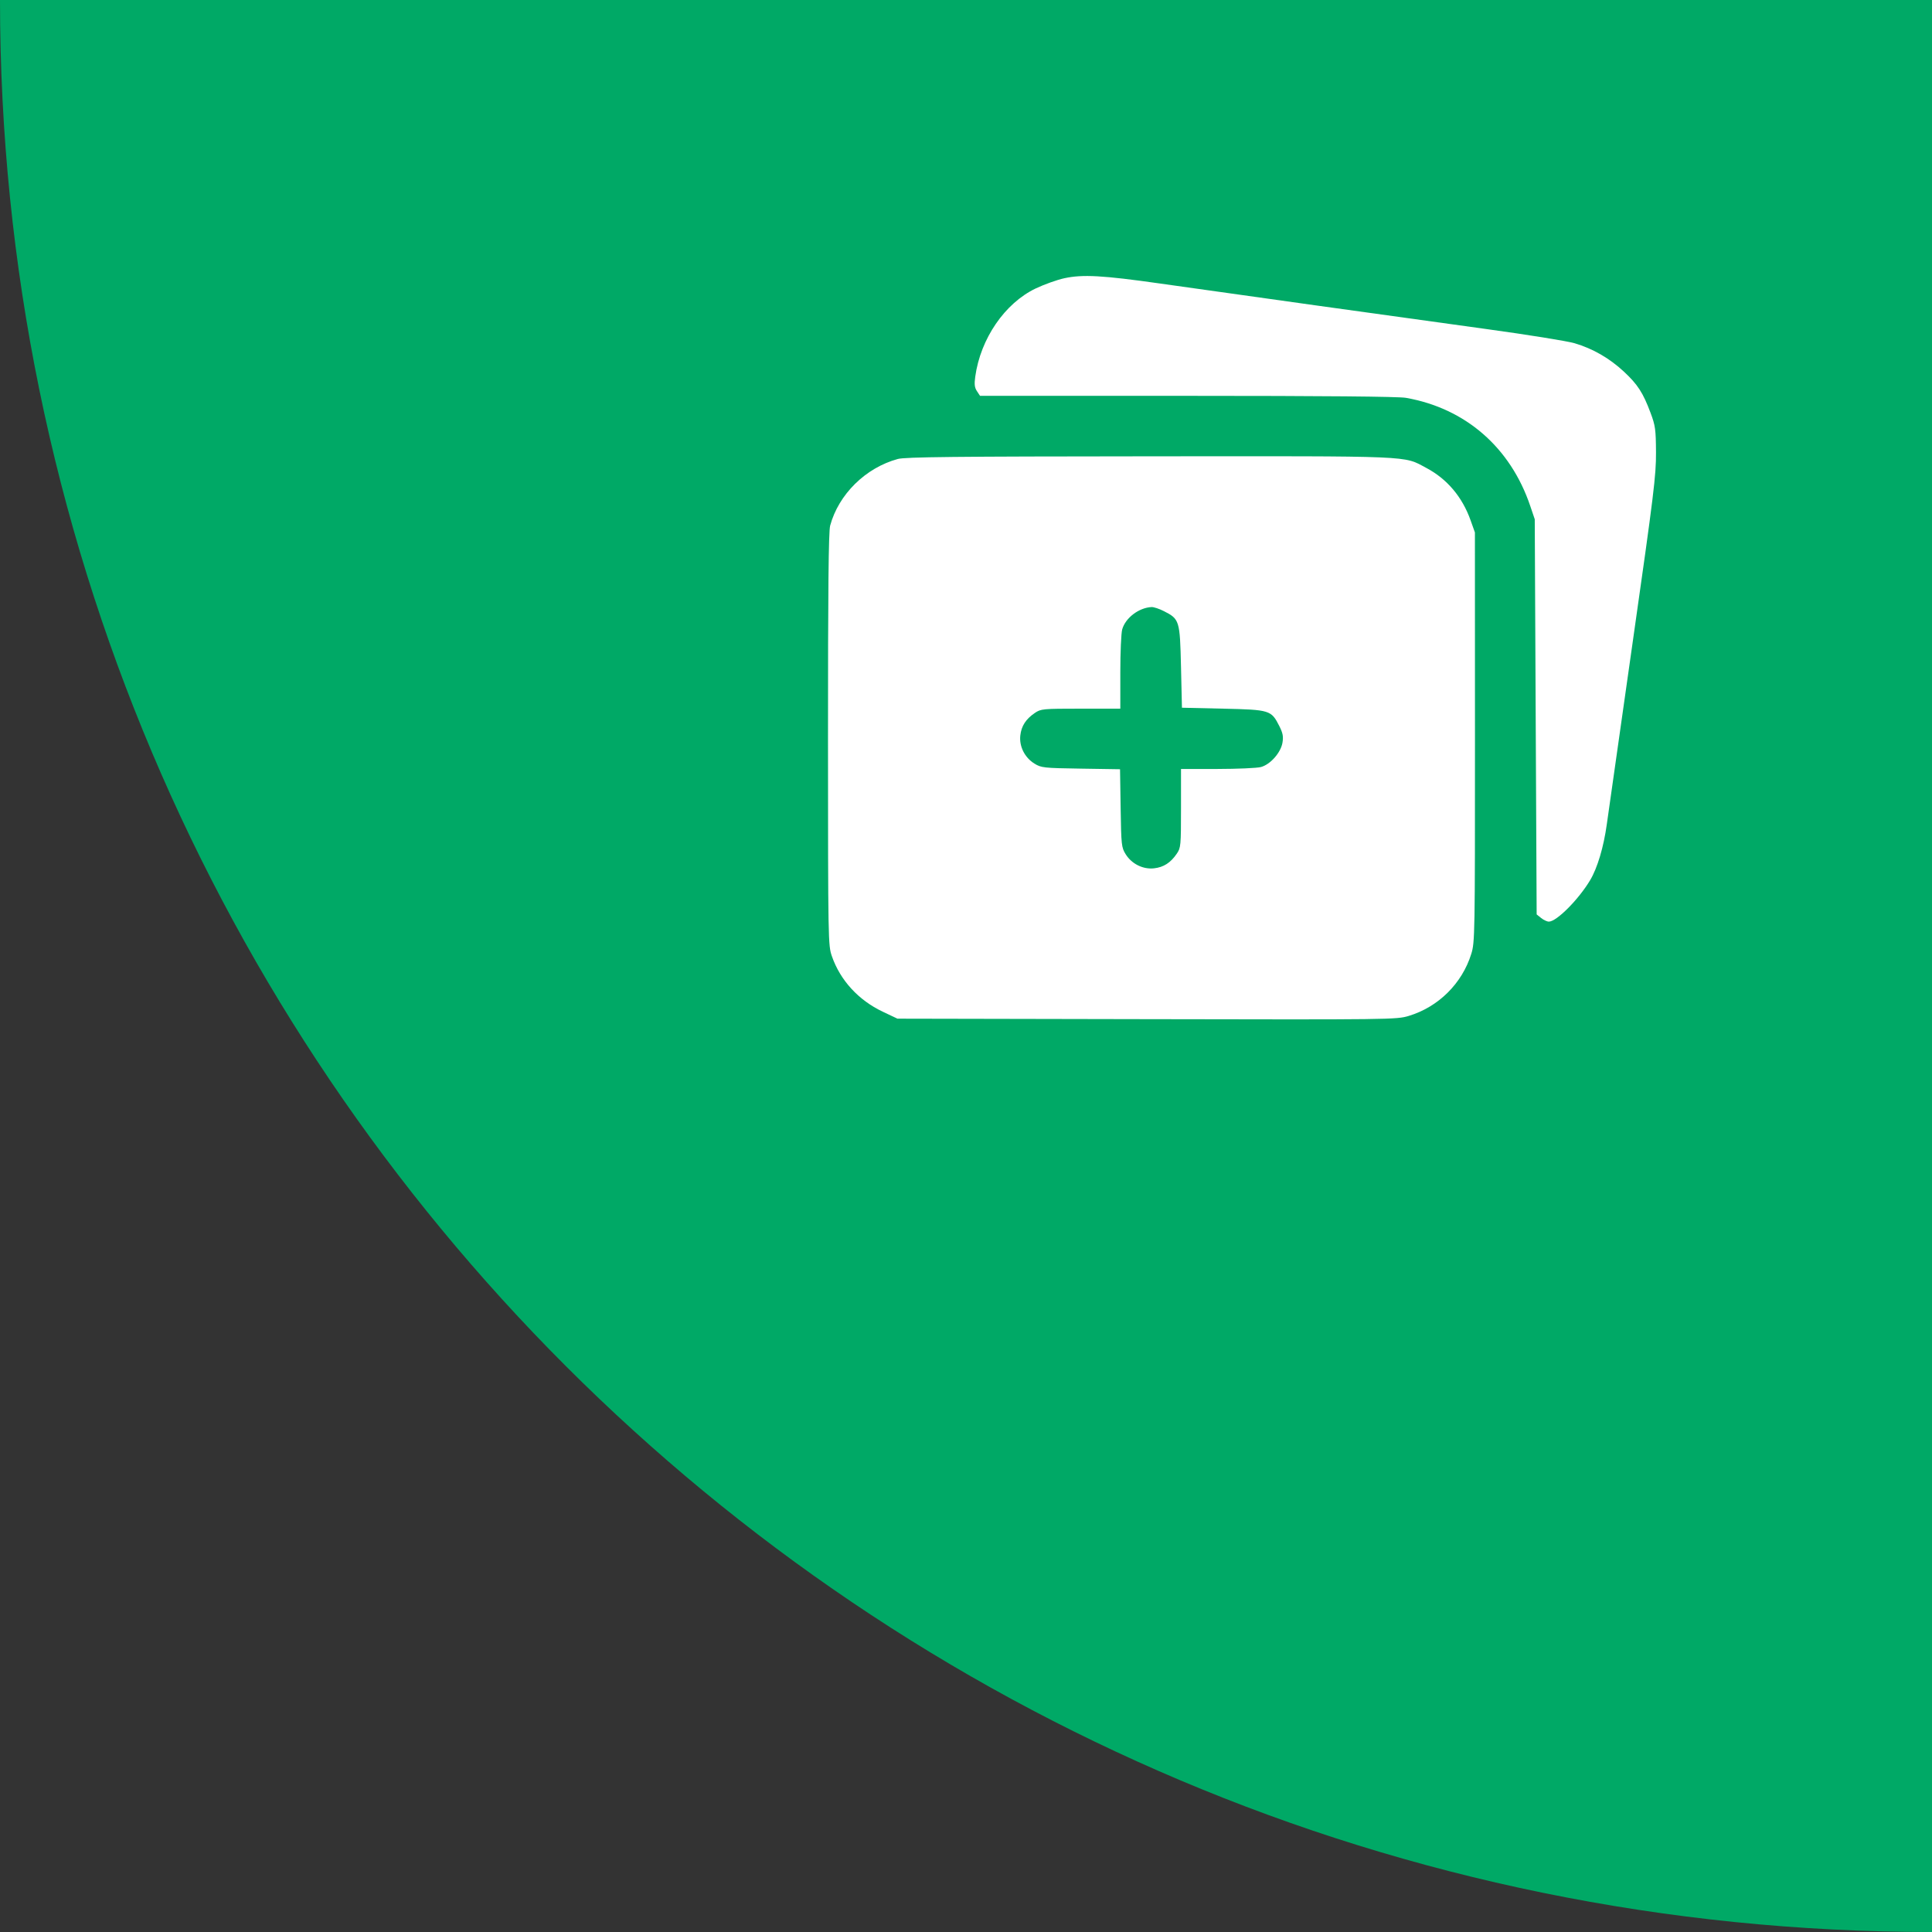
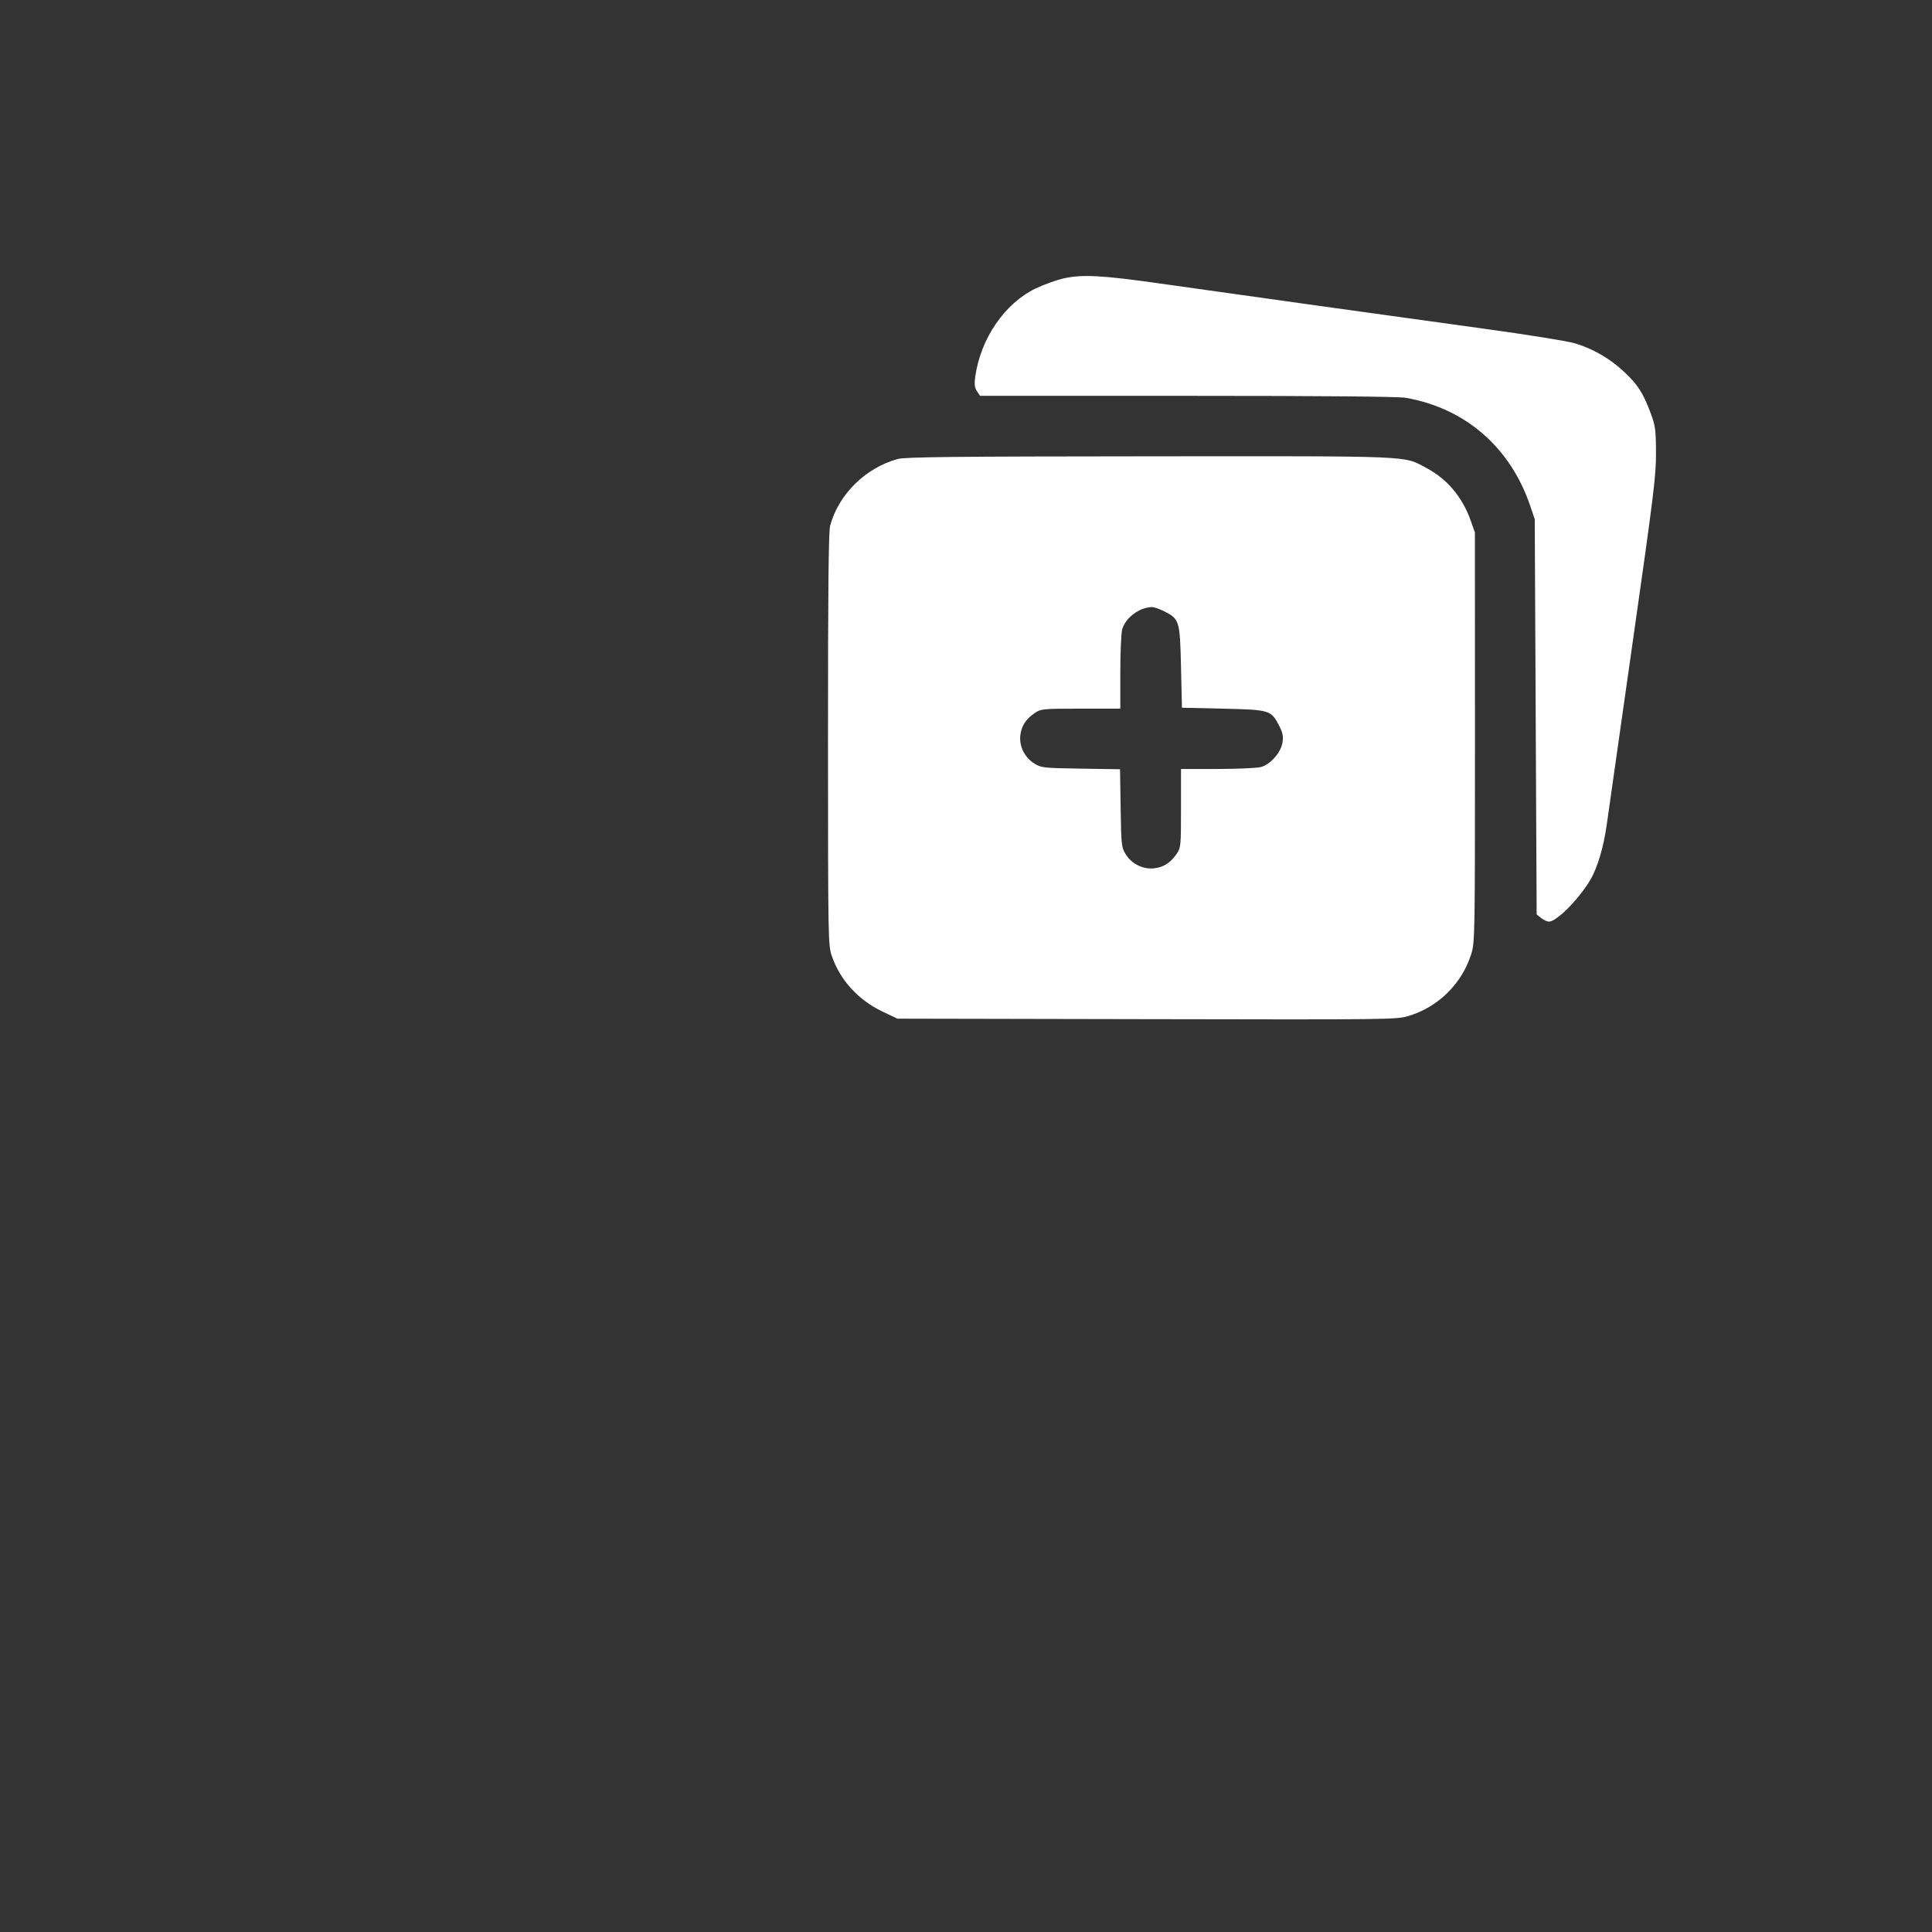
<svg xmlns="http://www.w3.org/2000/svg" width="70" height="70" viewBox="0 0 70 70" fill="none">
  <rect x="0" y="0" width="70" height="70" fill="#333333" stroke="none" />
  <g id="ÐºÐ¾Ð»-Ð²Ð¾ ÑÐ¾ÑÐ¾">
-     <path d="M0 0H70V70C31.34 70 0 38.66 0 0Z" fill="#00A966" />
    <path id="image-gallery 1 (Traced)" fill-rule="evenodd" clip-rule="evenodd" d="M38.563 10.081C38.299 10.138 37.831 10.306 37.524 10.452C36.405 10.987 35.526 12.27 35.335 13.647C35.297 13.924 35.311 14.043 35.397 14.173L35.508 14.342H43.019C47.965 14.342 50.67 14.367 50.938 14.414C53.098 14.794 54.728 16.212 55.445 18.336L55.607 18.814L55.641 25.973L55.676 33.131L55.838 33.261C55.927 33.333 56.053 33.392 56.119 33.392C56.398 33.392 57.194 32.593 57.614 31.89C57.877 31.45 58.104 30.689 58.217 29.869C58.278 29.422 58.706 26.414 59.167 23.184C59.921 17.903 60.005 17.22 60 16.39C59.995 15.557 59.976 15.42 59.802 14.957C59.529 14.227 59.335 13.928 58.835 13.463C58.313 12.978 57.71 12.631 57.05 12.436C56.785 12.358 55.347 12.127 53.854 11.922C50.631 11.479 44.492 10.623 42.034 10.273C39.951 9.977 39.226 9.937 38.563 10.081ZM32.529 16.63C31.36 16.949 30.386 17.909 30.078 19.044C30.02 19.26 29.999 21.341 30 26.792C30.002 34.121 30.004 34.252 30.142 34.649C30.445 35.52 31.104 36.238 31.982 36.655L32.516 36.908L41.553 36.926C50.399 36.944 50.6 36.942 51.04 36.809C52.116 36.484 52.973 35.635 53.307 34.562C53.438 34.142 53.442 33.892 53.441 26.71L53.439 19.292L53.281 18.849C52.98 18.003 52.429 17.352 51.678 16.954C50.828 16.504 51.36 16.526 41.659 16.533C34.591 16.538 32.794 16.557 32.529 16.63ZM42.17 22.143C42.736 22.43 42.751 22.48 42.79 24.162L42.824 25.642L44.314 25.676C46.015 25.715 46.06 25.729 46.353 26.309C46.481 26.563 46.504 26.686 46.466 26.911C46.404 27.272 46.029 27.697 45.687 27.791C45.549 27.829 44.84 27.86 44.113 27.861L42.79 27.861V29.285C42.79 30.649 42.783 30.718 42.635 30.934C42.411 31.261 42.16 31.422 41.813 31.461C41.415 31.505 41.006 31.303 40.787 30.953C40.633 30.707 40.624 30.626 40.603 29.283L40.581 27.871L39.16 27.849C37.807 27.828 37.726 27.819 37.479 27.666C37.127 27.449 36.923 27.042 36.968 26.646C37.007 26.302 37.169 26.052 37.497 25.83C37.715 25.683 37.785 25.676 39.158 25.676H40.591L40.591 24.362C40.591 23.639 40.622 22.939 40.659 22.806C40.776 22.386 41.266 22.015 41.727 21.995C41.804 21.992 42.004 22.058 42.17 22.143Z" fill="white" />
  </g>
</svg>